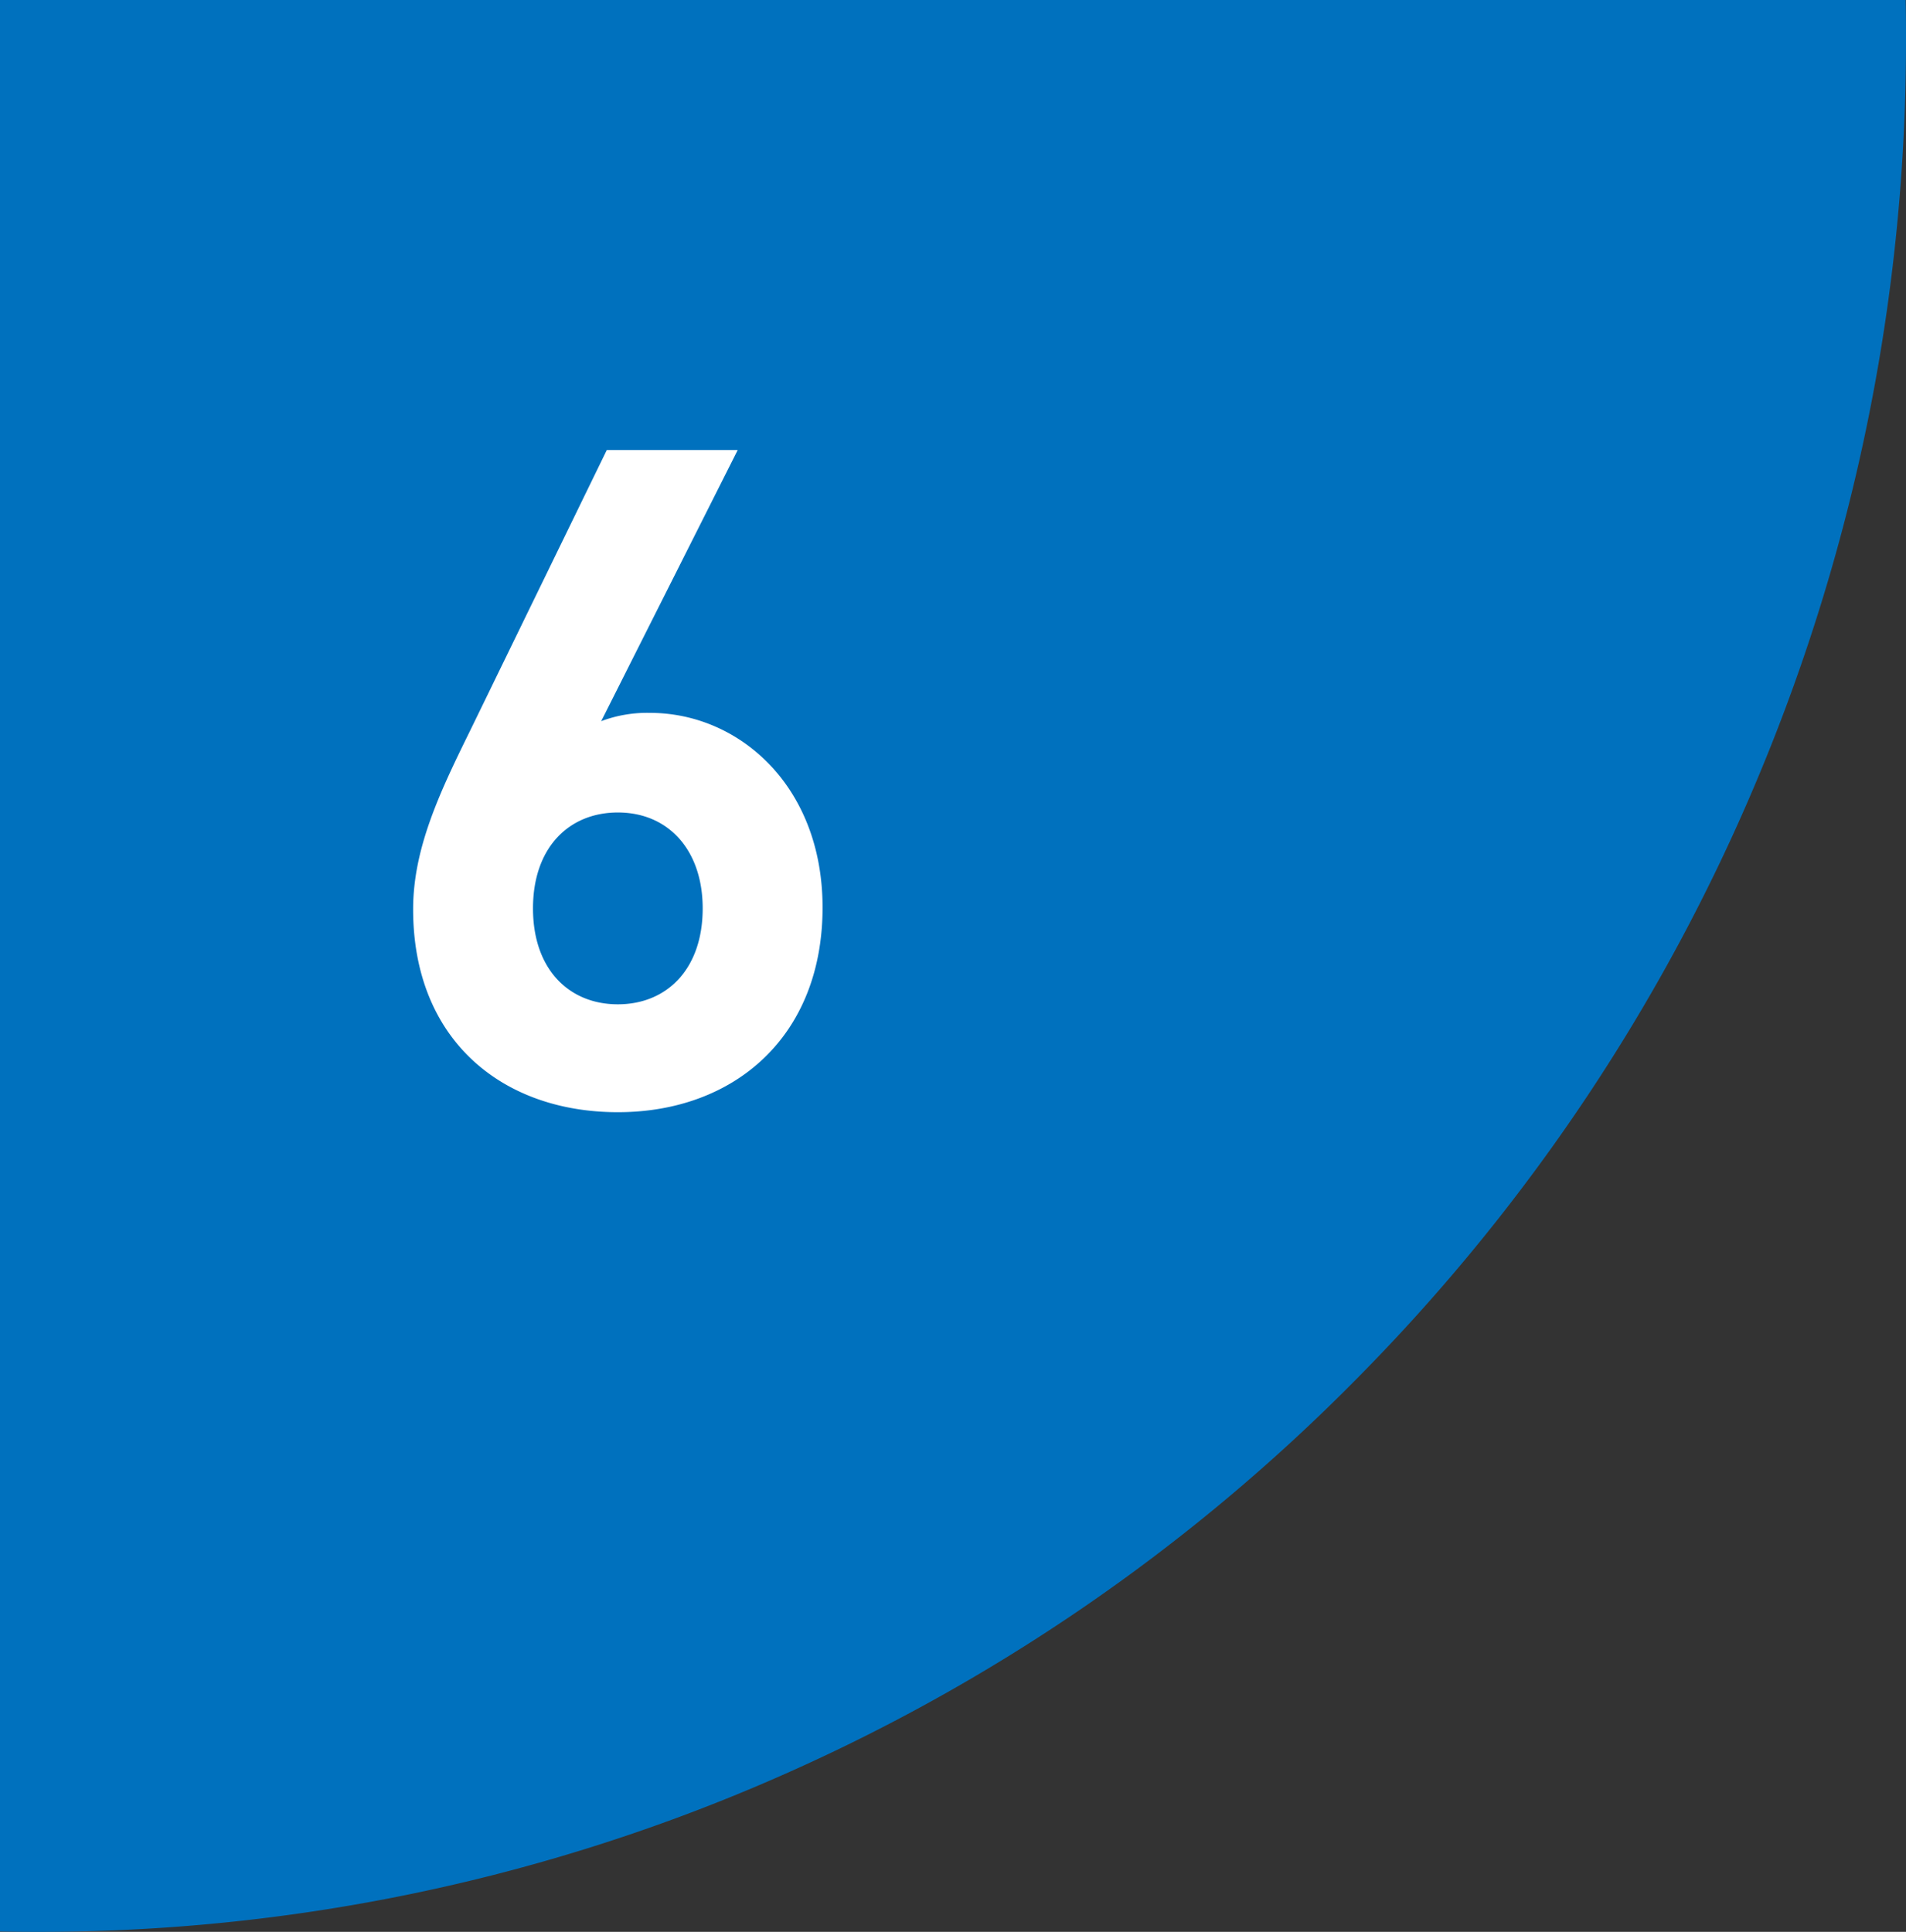
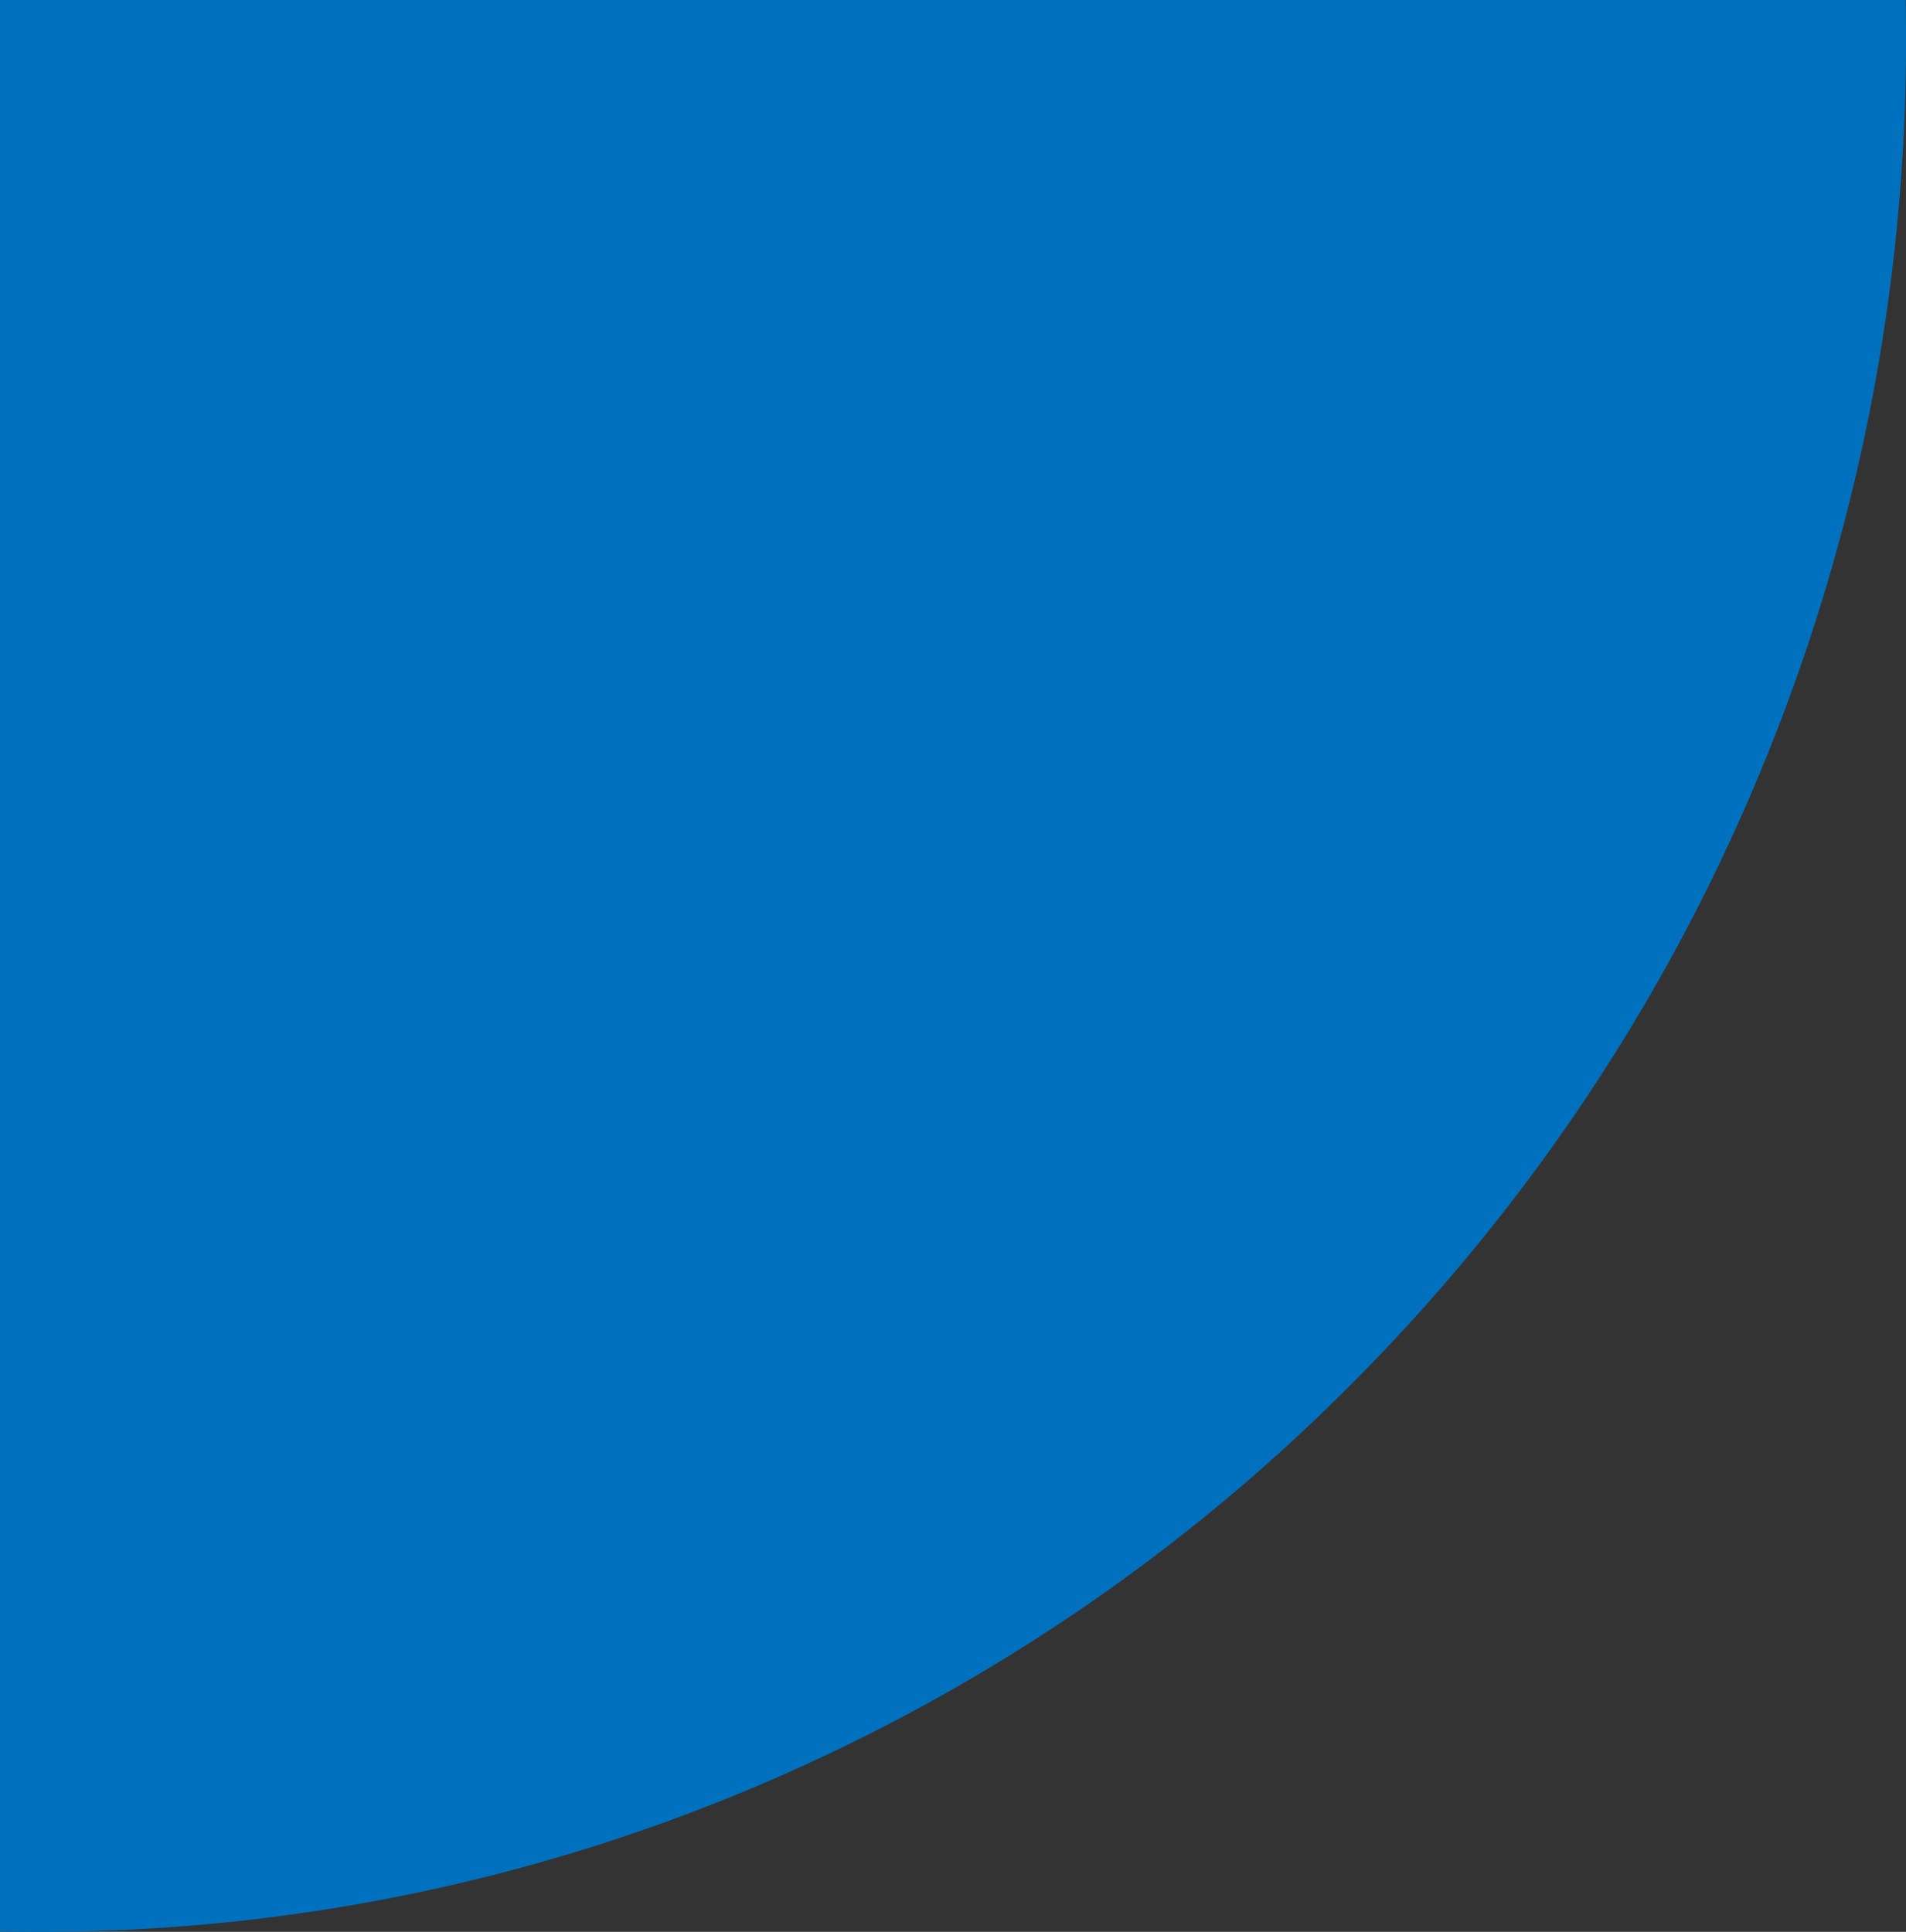
<svg xmlns="http://www.w3.org/2000/svg" width="148" height="150" viewBox="0 0 148 150">
  <rect x="0" y="0" width="148" height="150" fill="#333333" stroke="none" />
  <g id="グループ_2769" data-name="グループ 2769" transform="translate(173 729)">
    <path id="前面オブジェクトで型抜き_42" data-name="前面オブジェクトで型抜き 42" d="M2.844,150c-.941,0-1.9-.009-2.844-.027V0H147.974c.02.956.026,1.844.026,2.887a147.928,147.928,0,0,1-11.4,57.26,146.745,146.745,0,0,1-31.108,46.762,144.569,144.569,0,0,1-46.14,31.528A142.551,142.551,0,0,1,2.844,150Z" transform="translate(-173 -729)" fill="#0071be" />
-     <path id="パス_1682" data-name="パス 1682" d="M33.233,14.157c0-9.452-6.516-15.109-13.39-15.109a10.085,10.085,0,0,0-3.8.644l10.6-21.052H16.477L5.736.695C3.445,5.349,1.44,9.645,1.44,14.3c0,10.1,6.874,15.753,15.9,15.753S33.233,24.181,33.233,14.157Zm-9.309.072c0,4.726-2.793,7.447-6.588,7.447s-6.588-2.721-6.588-7.447,2.793-7.447,6.588-7.447C21.275,6.781,23.924,9.717,23.924,14.228Z" transform="translate(-142.361 -672.695)" fill="#fff" />
  </g>
</svg>